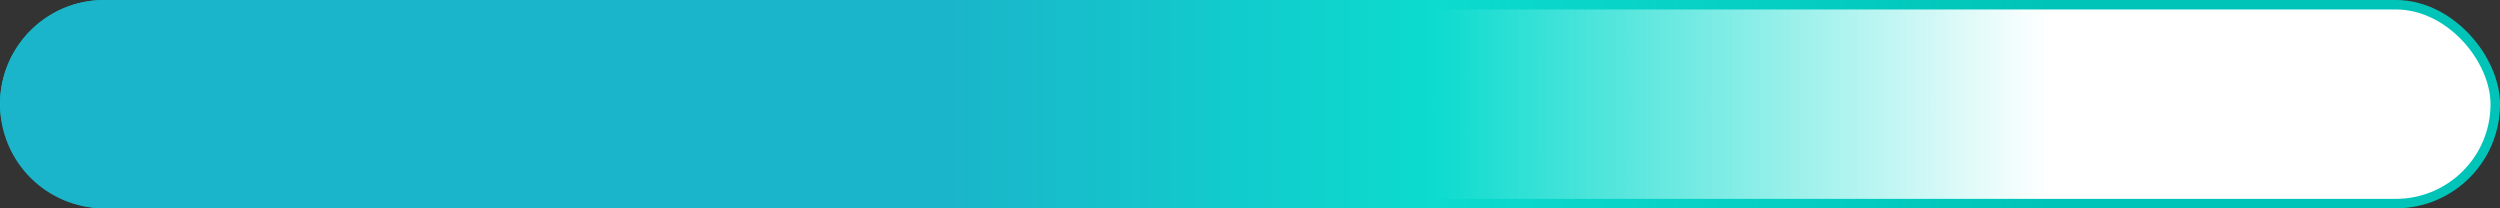
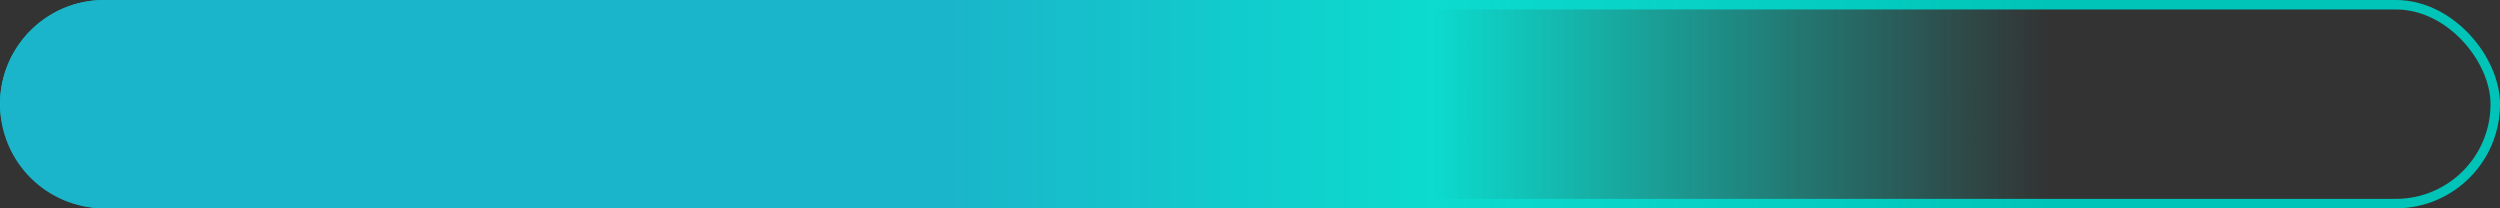
<svg xmlns="http://www.w3.org/2000/svg" width="264" height="22" viewBox="0 0 264 22" fill="none">
  <rect x="0" y="0" width="264" height="22" fill="#333333" stroke="none" />
-   <rect x="0.5" y="0.5" width="263" height="21" rx="10.5" fill="white" />
  <rect x="0.5" y="0.5" width="263" height="21" rx="10.5" stroke="#00C4B8" />
  <path d="M0 11C0 4.925 4.925 0 11 0H242V22H11C4.925 22 0 17.075 0 11Z" fill="url(#paint0_linear_1584_657)" />
  <defs>
    <linearGradient id="paint0_linear_1584_657" x1="0" y1="0" x2="242" y2="-2.13254e-07" gradientUnits="userSpaceOnUse">
      <stop offset="0.414" stop-color="#1AB5CA" />
      <stop offset="0.625" stop-color="#0CDBCE" />
      <stop offset="0.894" stop-color="#0CDBCE" stop-opacity="0" />
    </linearGradient>
  </defs>
</svg>